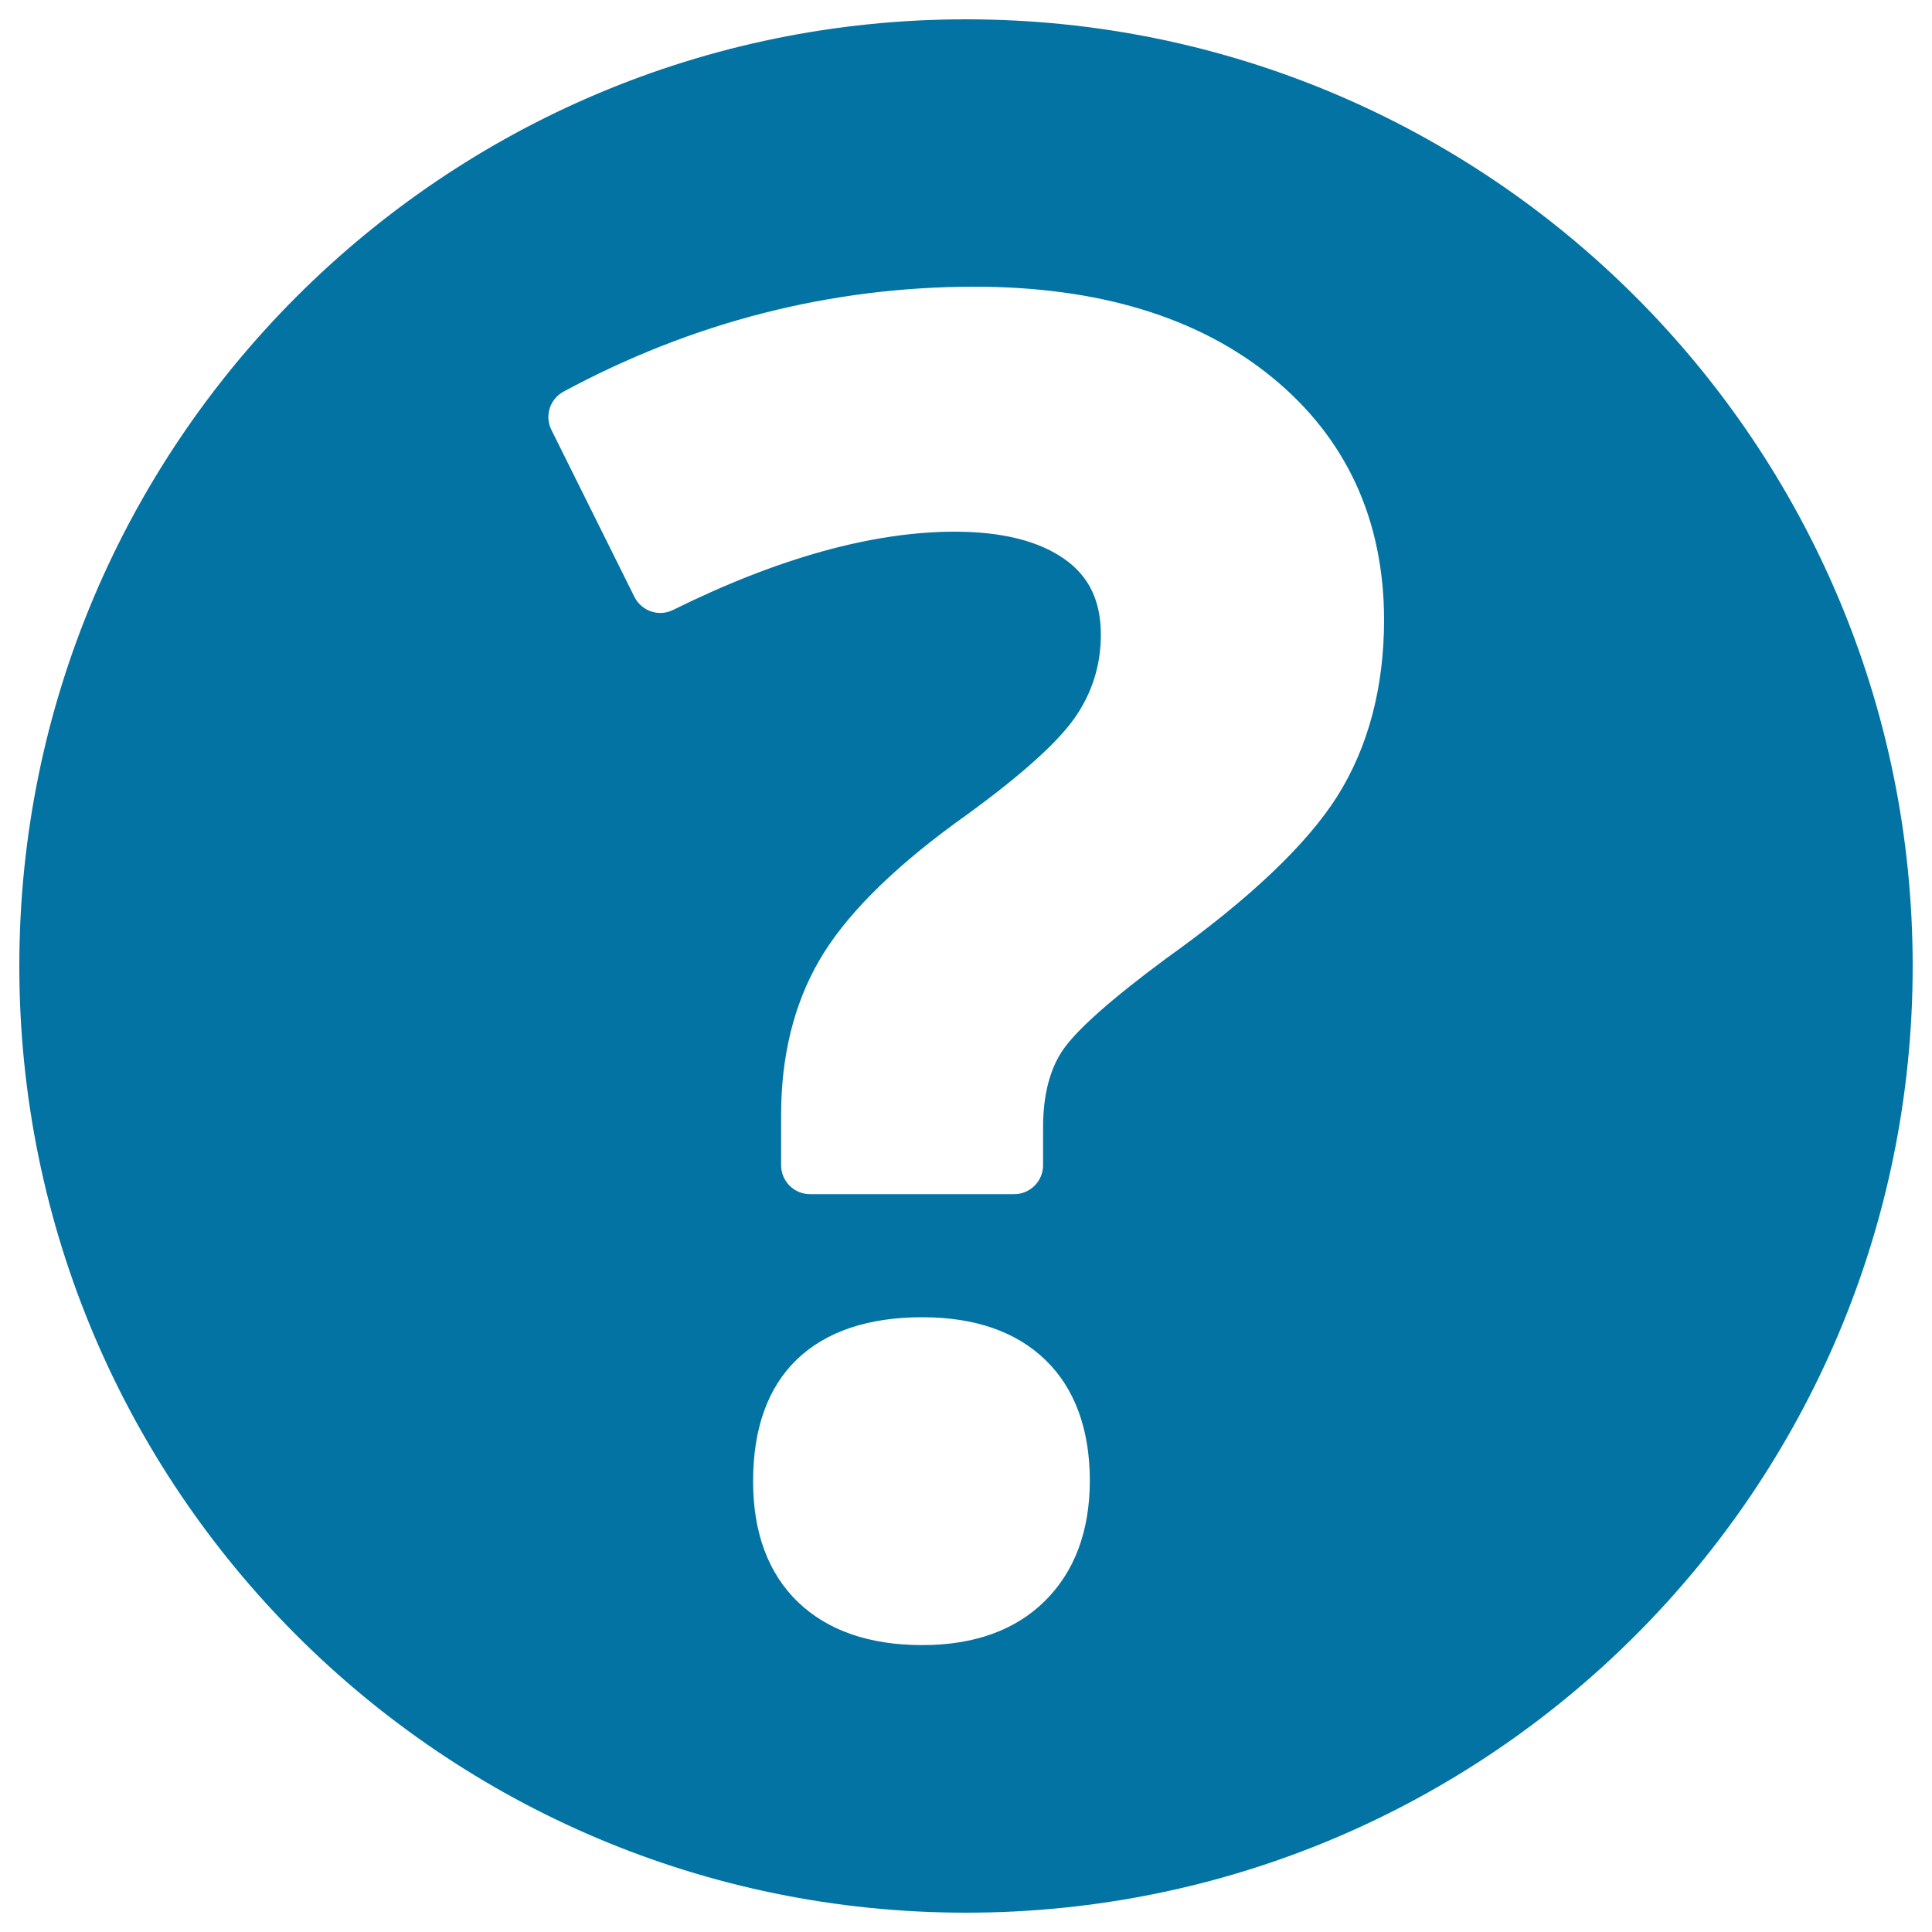
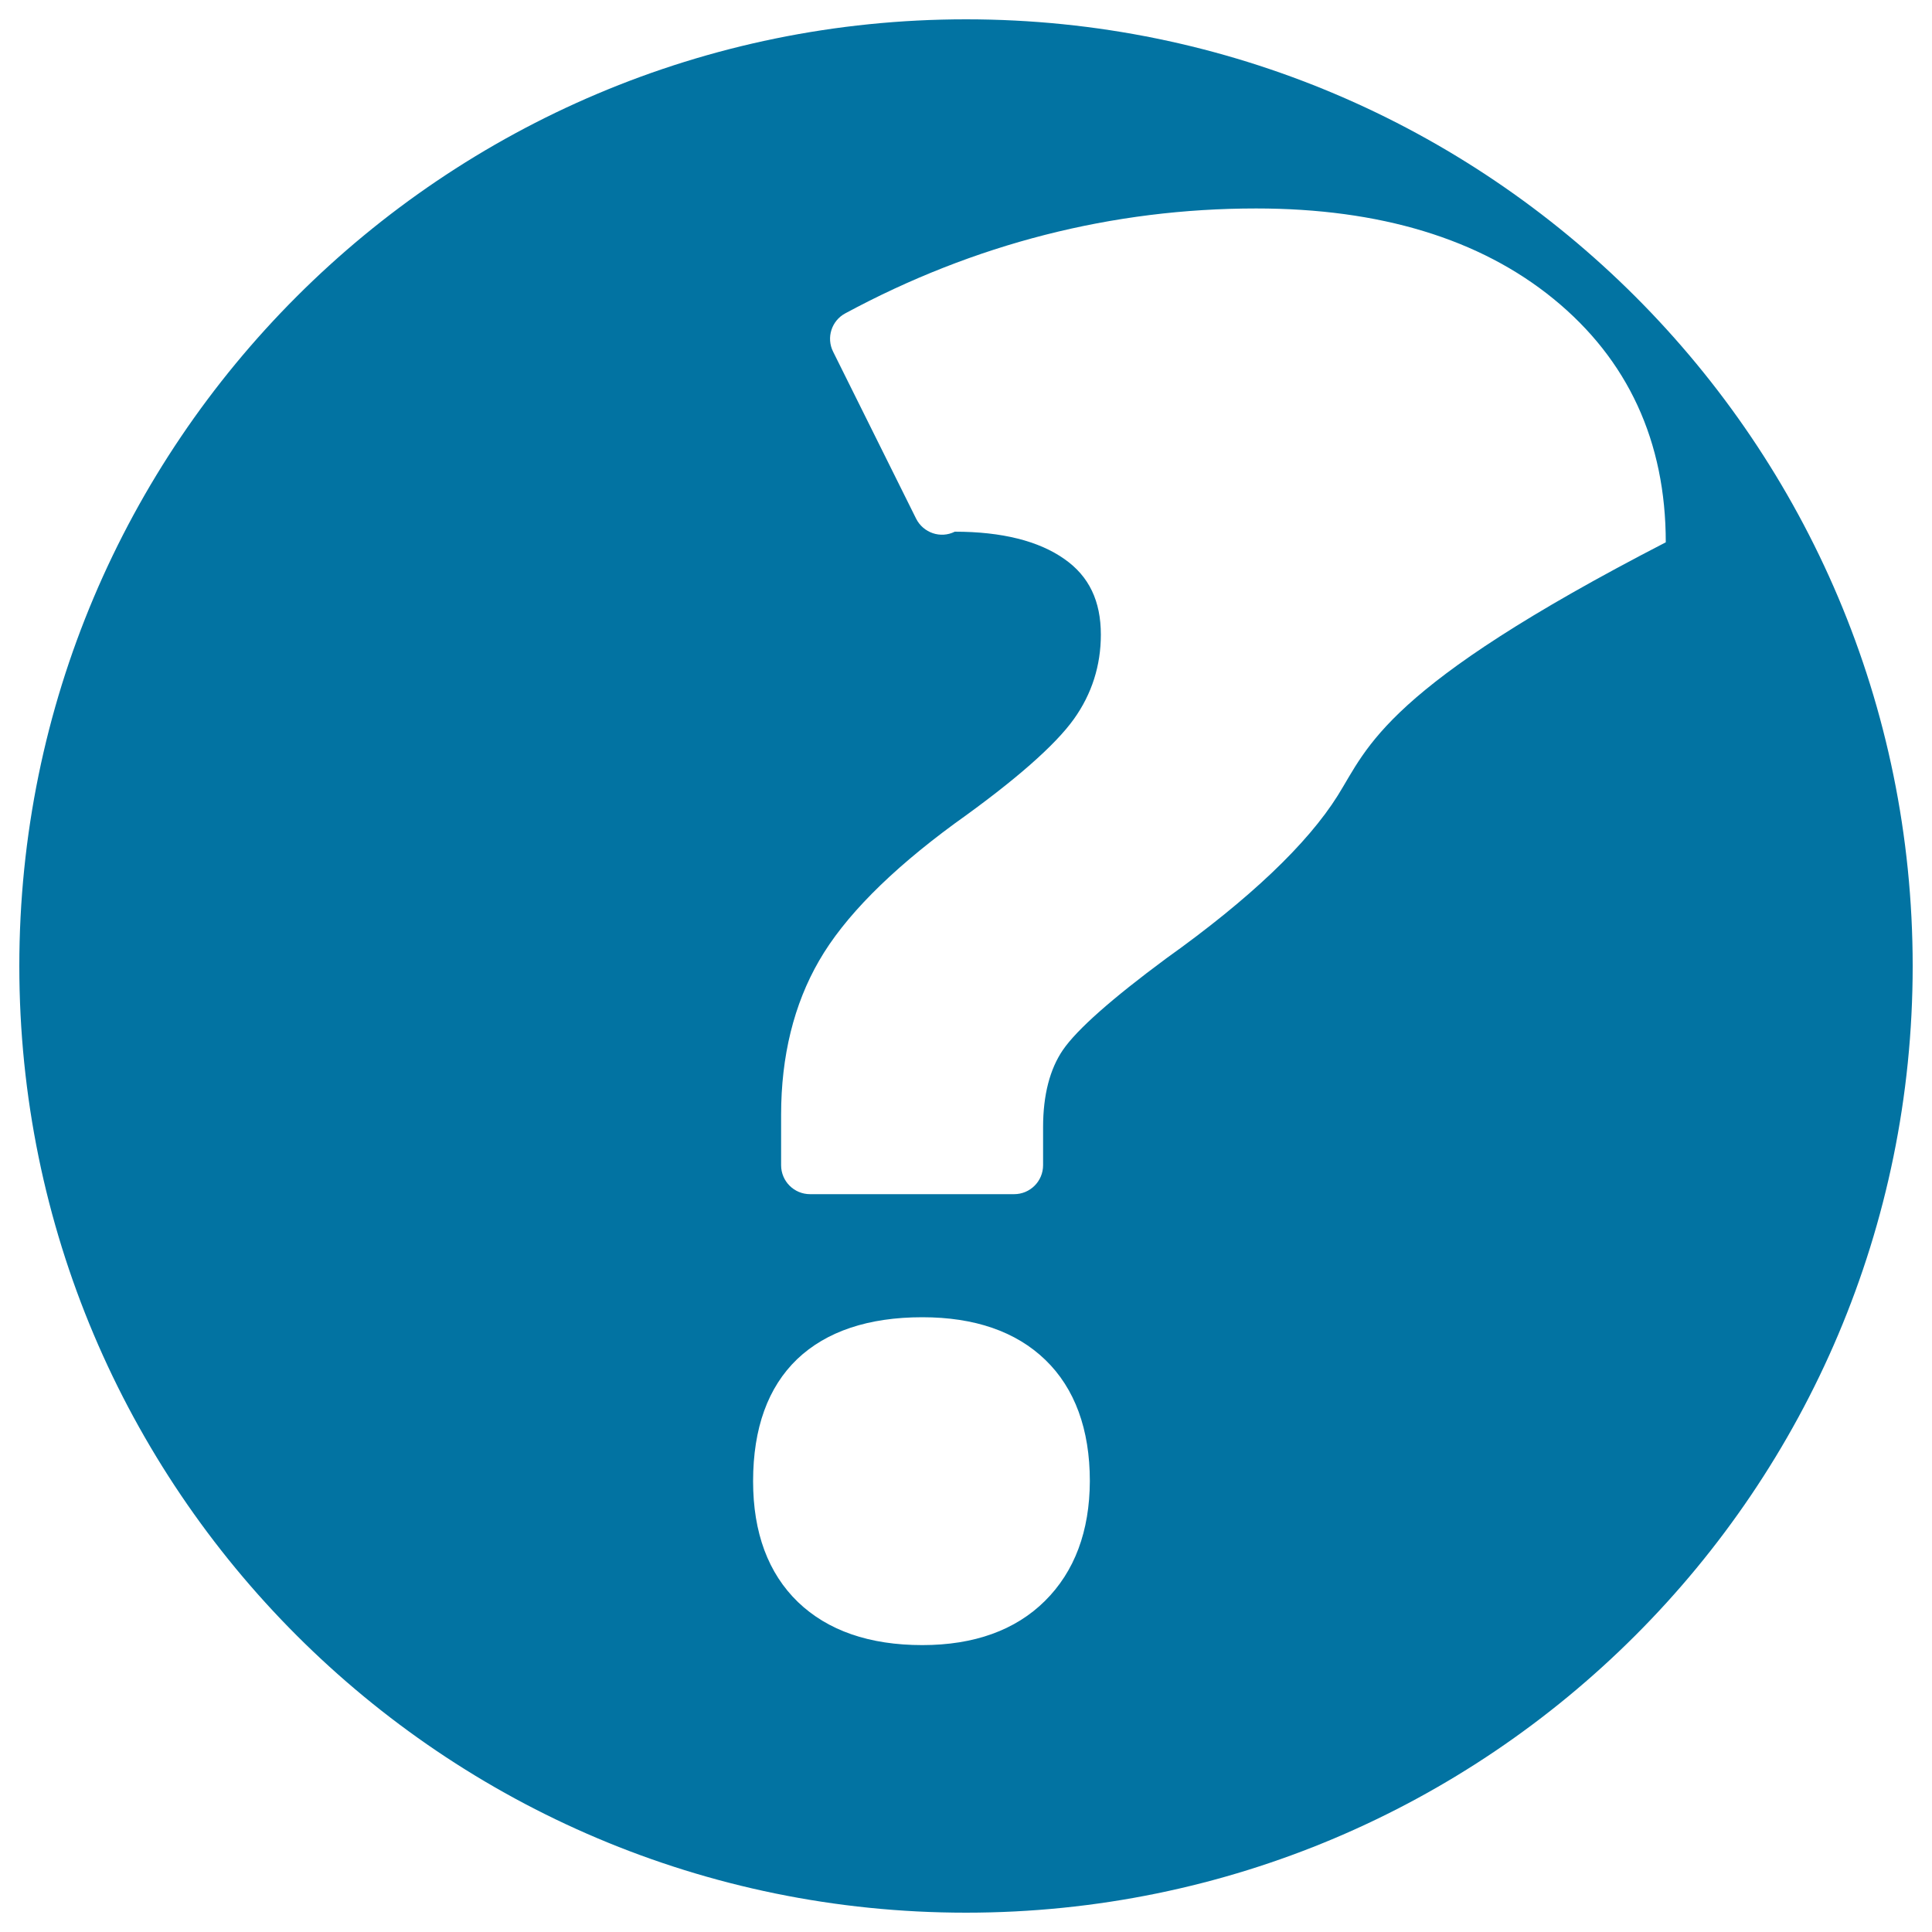
<svg xmlns="http://www.w3.org/2000/svg" viewBox="0 0 1000 1000" style="fill:#0273a2">
  <title>FAQ Circular Filled Button SVG icon</title>
  <g>
-     <path d="M500,10C229.4,10,10,229.4,10,500c0,270.6,219.4,490,490,490s490-219.4,490-490C990,229.4,770.6,10,500,10z M540.9,828.6c-15.3,15.2-36.7,22.9-63.5,22.9c-27.4,0-49-7.5-64.4-22.3c-15.4-14.9-23.2-35.9-23.2-62.5c0-27.5,7.7-48.7,22.8-63.2c15.1-14.4,36.9-21.7,64.8-21.7c27.1,0,48.5,7.4,63.7,22.1c15.2,14.7,23,35.9,23,62.7C564,792.6,556.2,813.4,540.9,828.6z M692.4,411.8c-15.7,25-45.5,53.4-88.8,84.3c-28.1,20.8-46.1,36.7-53.4,47.3c-6.8,9.9-10.3,23.4-10.3,40v19.7c0,8.3-6.7,15-15,15H419.3c-8.3,0-15-6.7-15-15V577c0-30.3,6.6-57.2,19.7-79.8c12.9-22.4,36.5-46.3,70.2-71c31.3-22.3,52-40.5,61.7-54.1c9.2-12.9,13.9-27.6,13.9-43.6c0-17.4-6.1-30.2-18.8-39.1c-13.3-9.4-32.4-14.2-56.8-14.2c-42.4,0-91.5,13.6-145.8,40.5c-7.4,3.7-16.3,0.6-20-6.7l-43-86.5c-3.6-7.2-0.8-16,6.3-19.8c66.7-36,138.3-54.3,212.7-54.3c64,0,115.8,15.7,153.9,46.8c38.5,31.4,58.1,73.8,58.1,126C716.3,356,708.2,386.5,692.4,411.8z" />
+     <path d="M500,10C229.4,10,10,229.4,10,500c0,270.6,219.4,490,490,490s490-219.4,490-490C990,229.4,770.6,10,500,10z M540.9,828.6c-15.3,15.2-36.7,22.9-63.5,22.9c-27.4,0-49-7.5-64.4-22.3c-15.4-14.9-23.2-35.9-23.2-62.5c0-27.5,7.7-48.7,22.8-63.2c15.1-14.4,36.9-21.7,64.8-21.7c27.1,0,48.5,7.4,63.7,22.1c15.2,14.7,23,35.9,23,62.7C564,792.6,556.2,813.4,540.9,828.6z M692.4,411.8c-15.7,25-45.5,53.4-88.8,84.3c-28.1,20.8-46.1,36.7-53.4,47.3c-6.8,9.9-10.3,23.4-10.3,40v19.7c0,8.3-6.7,15-15,15H419.3c-8.3,0-15-6.7-15-15V577c0-30.3,6.6-57.2,19.7-79.8c12.9-22.4,36.5-46.3,70.2-71c31.3-22.3,52-40.5,61.7-54.1c9.2-12.9,13.9-27.6,13.9-43.6c0-17.4-6.1-30.2-18.8-39.1c-13.3-9.4-32.4-14.2-56.8-14.2c-7.4,3.7-16.3,0.6-20-6.7l-43-86.5c-3.6-7.2-0.8-16,6.3-19.8c66.7-36,138.3-54.3,212.7-54.3c64,0,115.8,15.7,153.9,46.8c38.5,31.4,58.1,73.8,58.1,126C716.3,356,708.2,386.5,692.4,411.8z" />
  </g>
</svg>